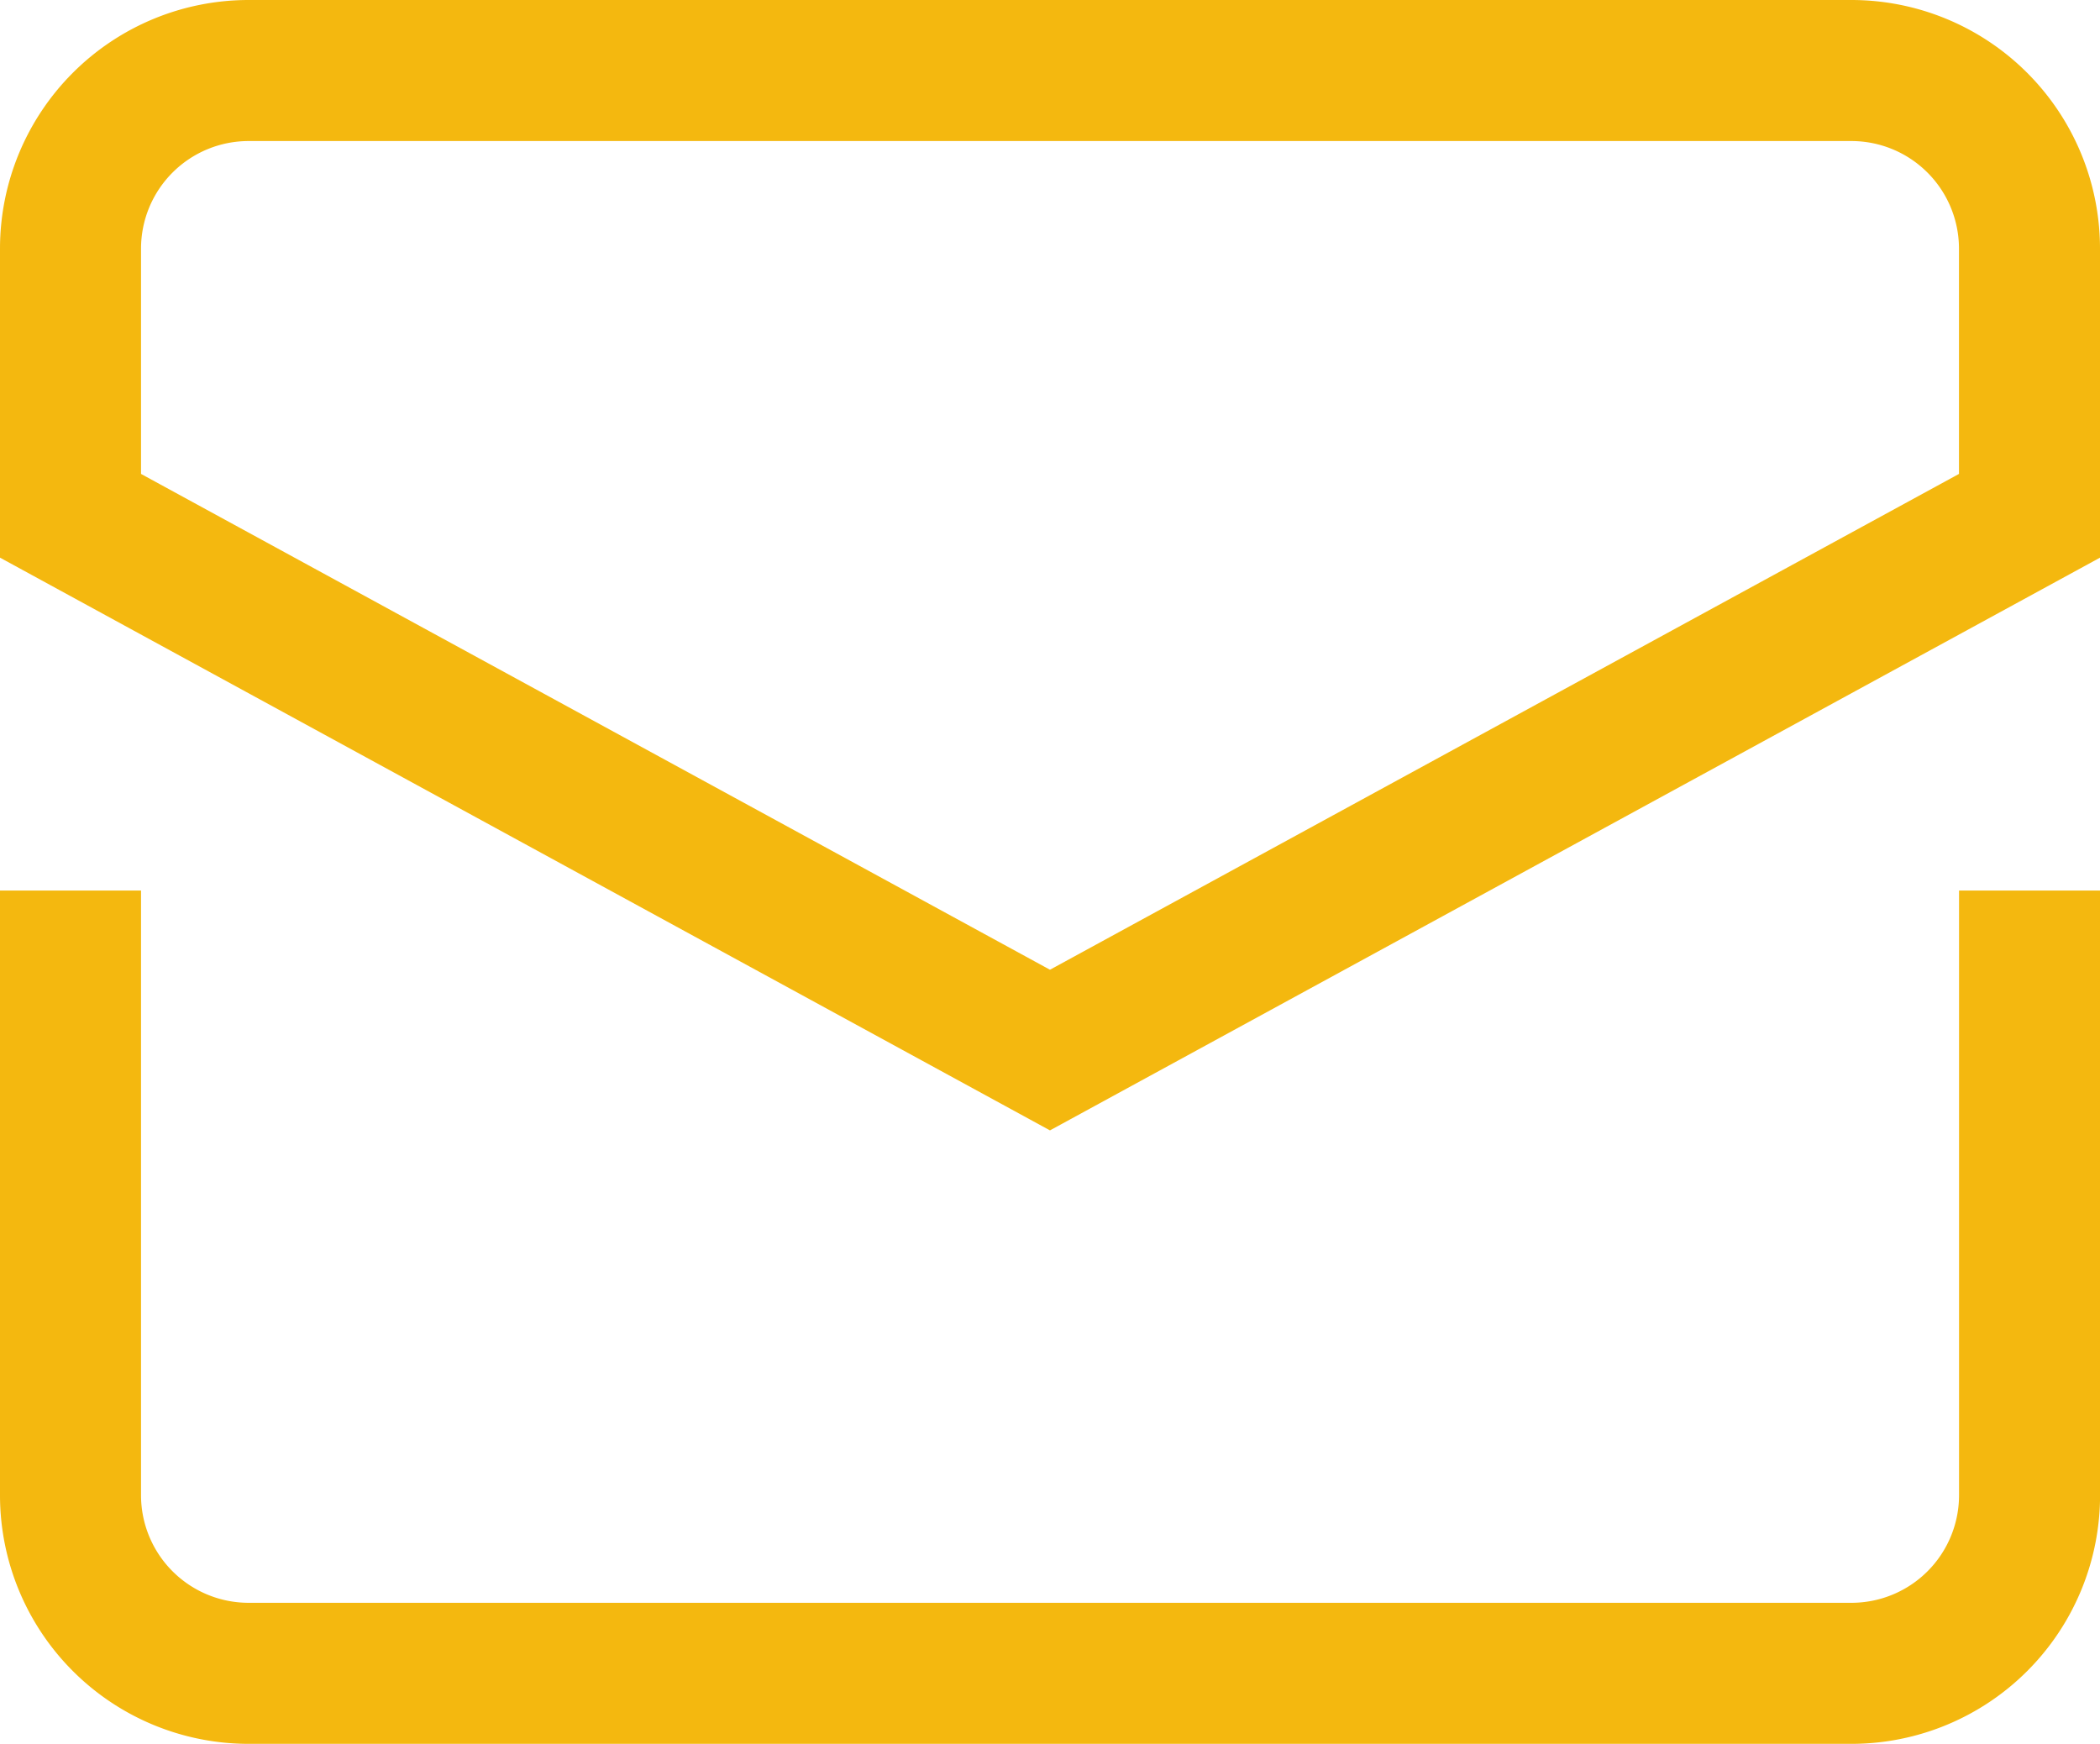
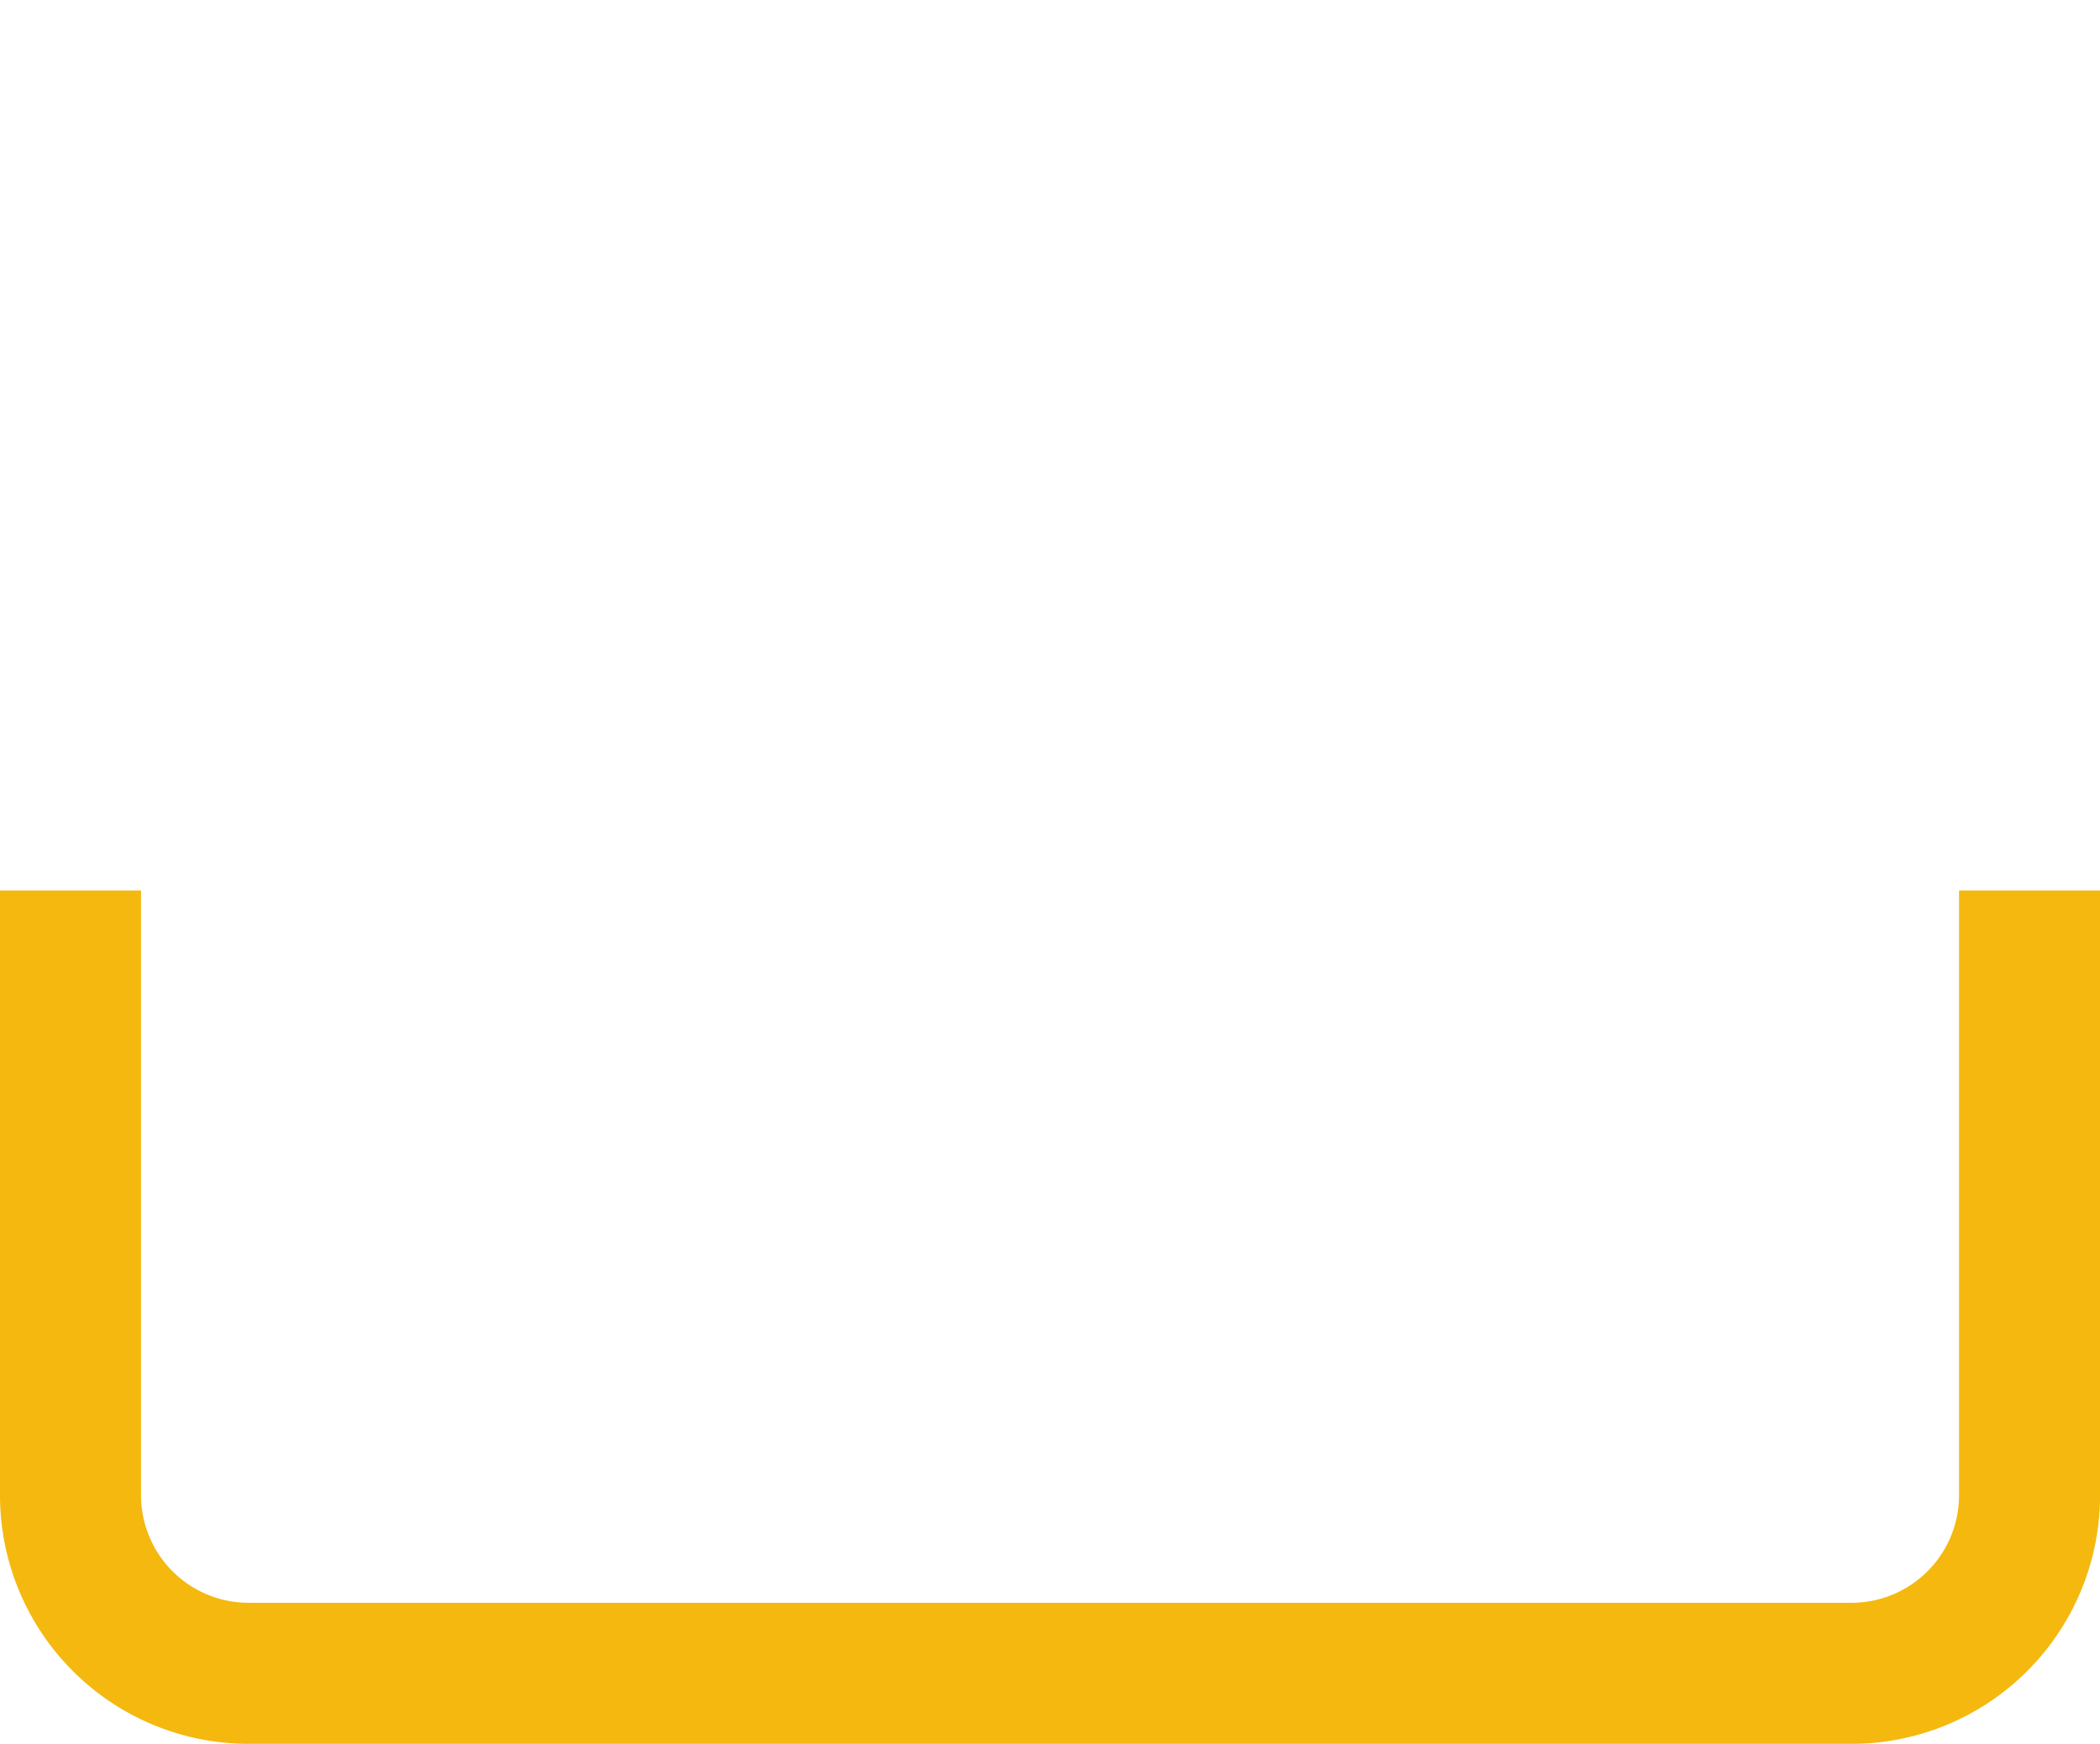
<svg xmlns="http://www.w3.org/2000/svg" width="29.781" height="24.73" viewBox="0 0 29.781 24.73">
  <g id="letter" transform="translate(1 1)">
    <path id="Pfad_174" data-name="Pfad 174" d="M1,13v7.577A2.526,2.526,0,0,0,3.526,23.1h22.73a2.526,2.526,0,0,0,2.526-2.526V13" transform="translate(-1 -0.372)" fill="none" stroke="#f4b80f" stroke-linecap="square" stroke-miterlimit="10" stroke-width="2" />
-     <path id="Pfad_175" data-name="Pfad 175" d="M28.781,9.314V5.526A2.526,2.526,0,0,0,26.255,3H3.526A2.526,2.526,0,0,0,1,5.526V9.314L14.89,16.89Z" transform="translate(-1 -3)" fill="none" stroke="#f4b80f" stroke-linecap="square" stroke-miterlimit="10" stroke-width="2" />
  </g>
</svg>